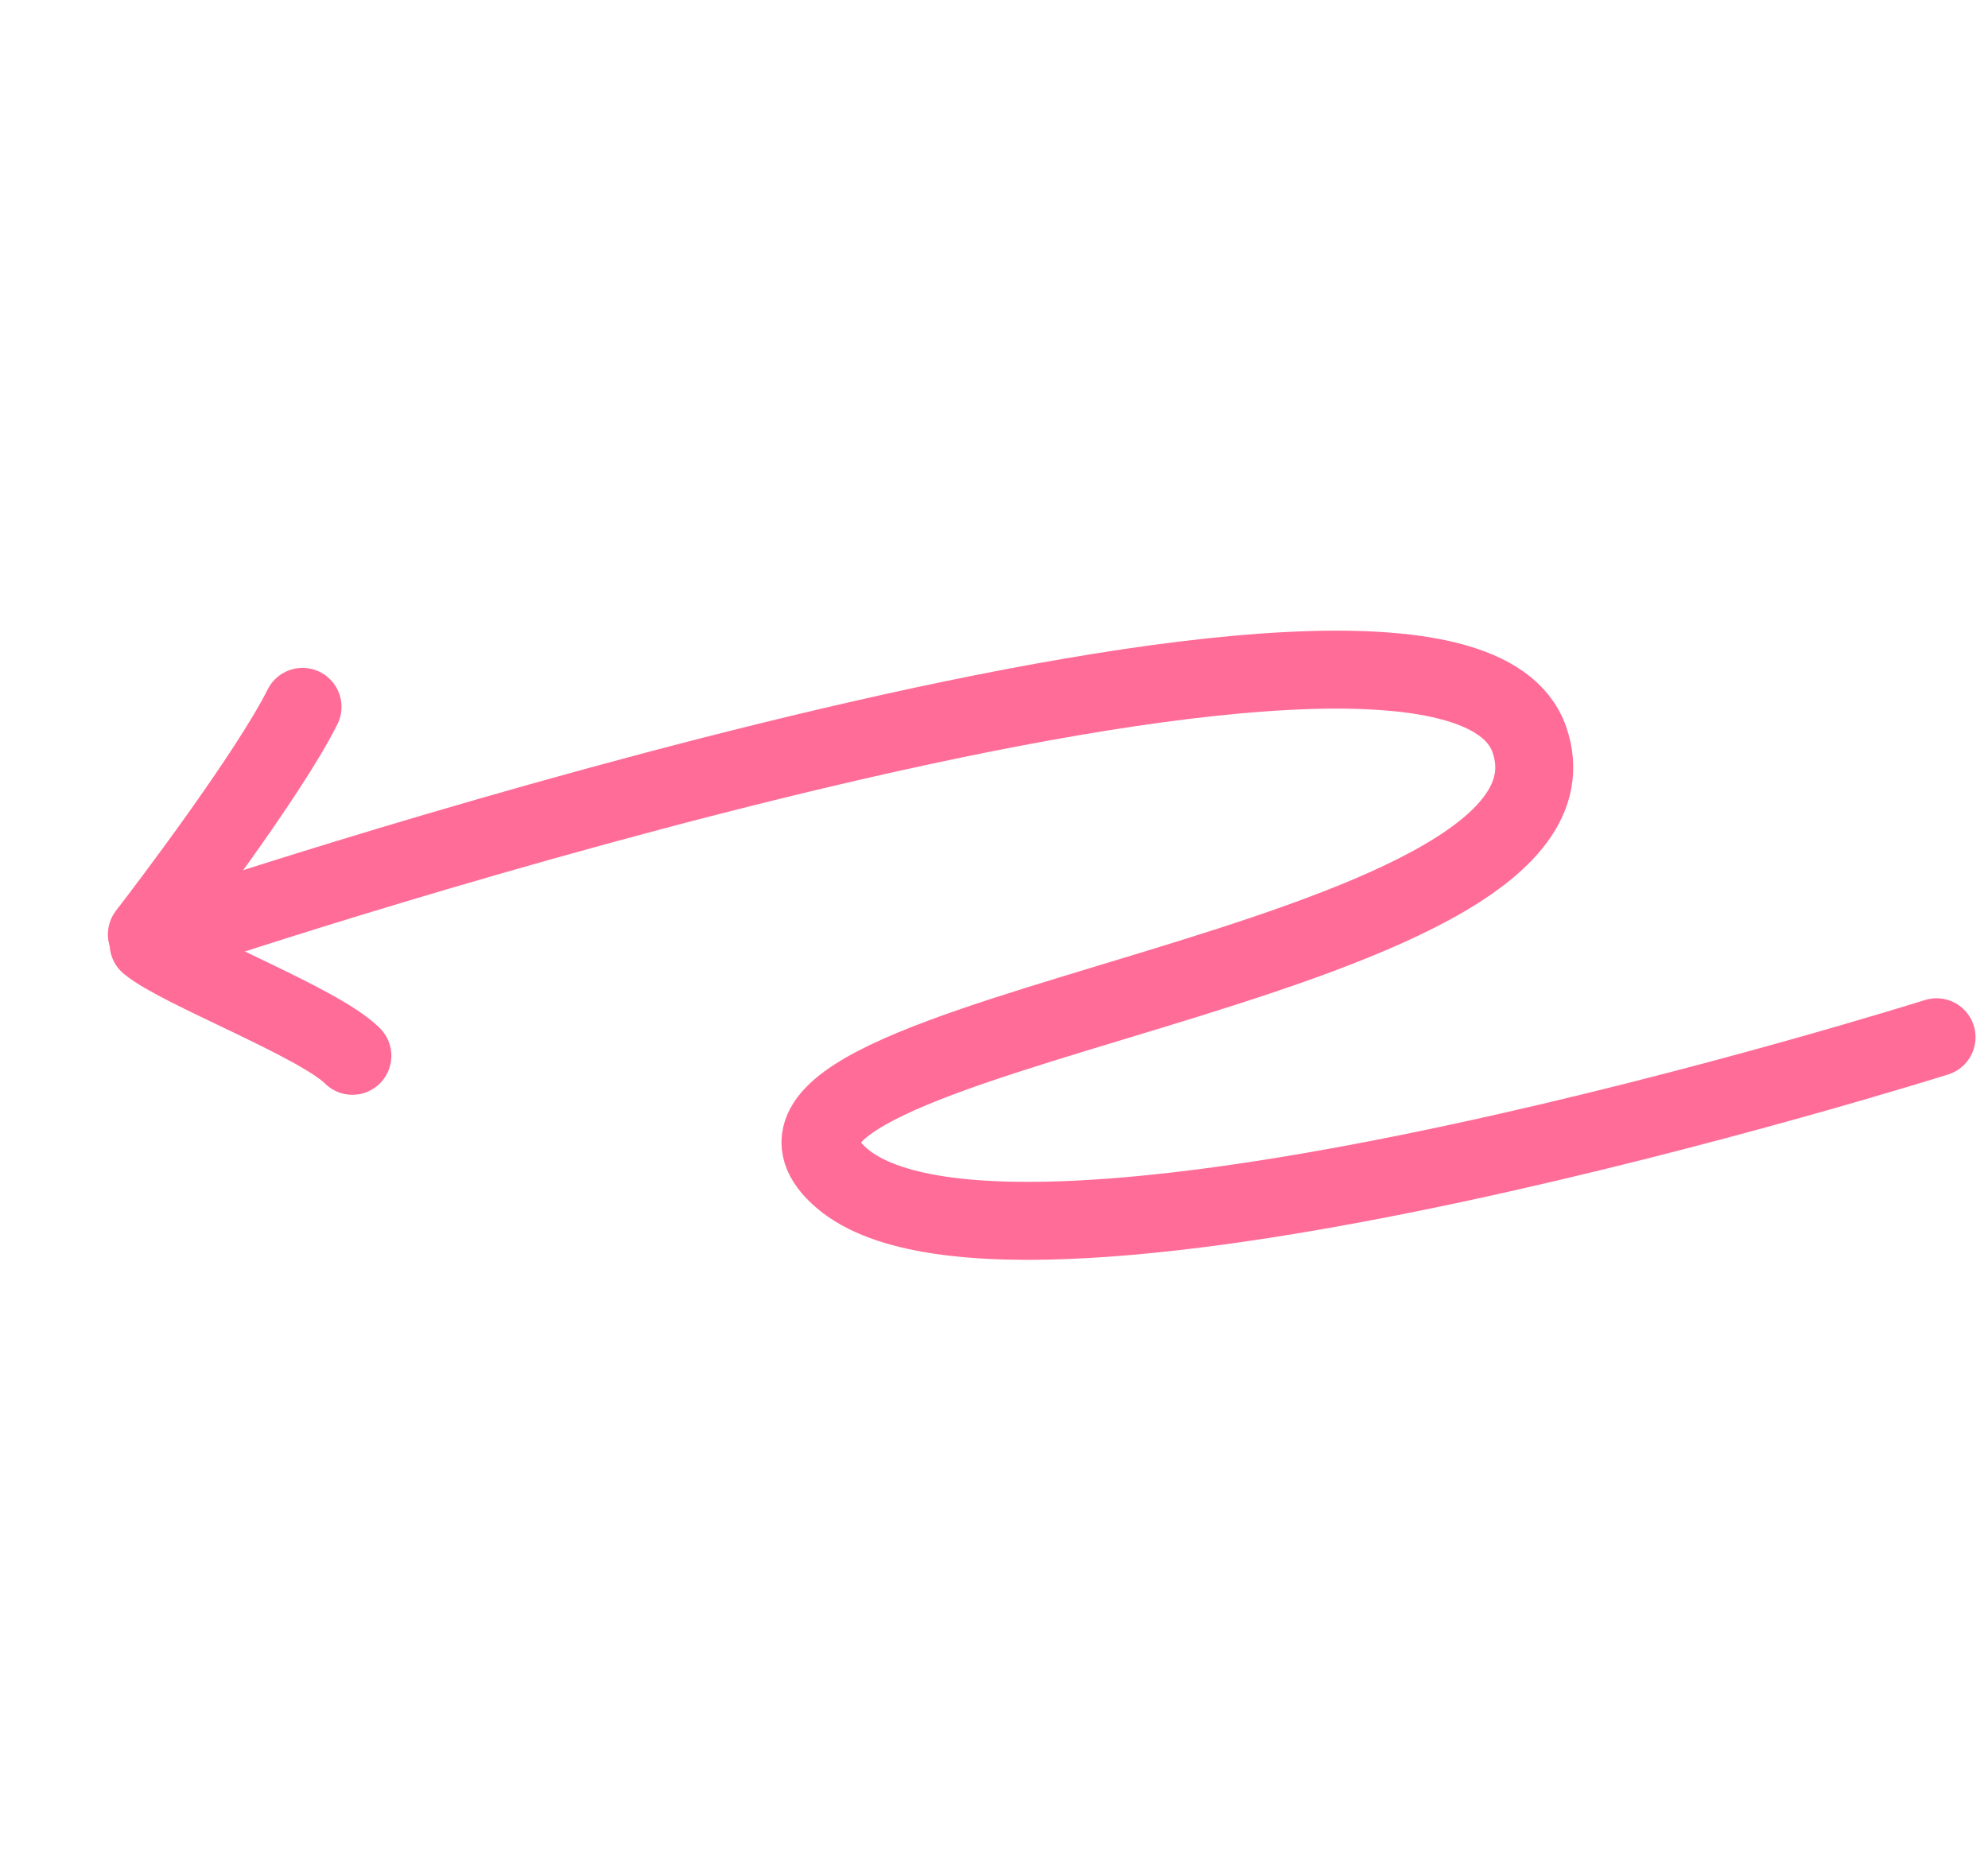
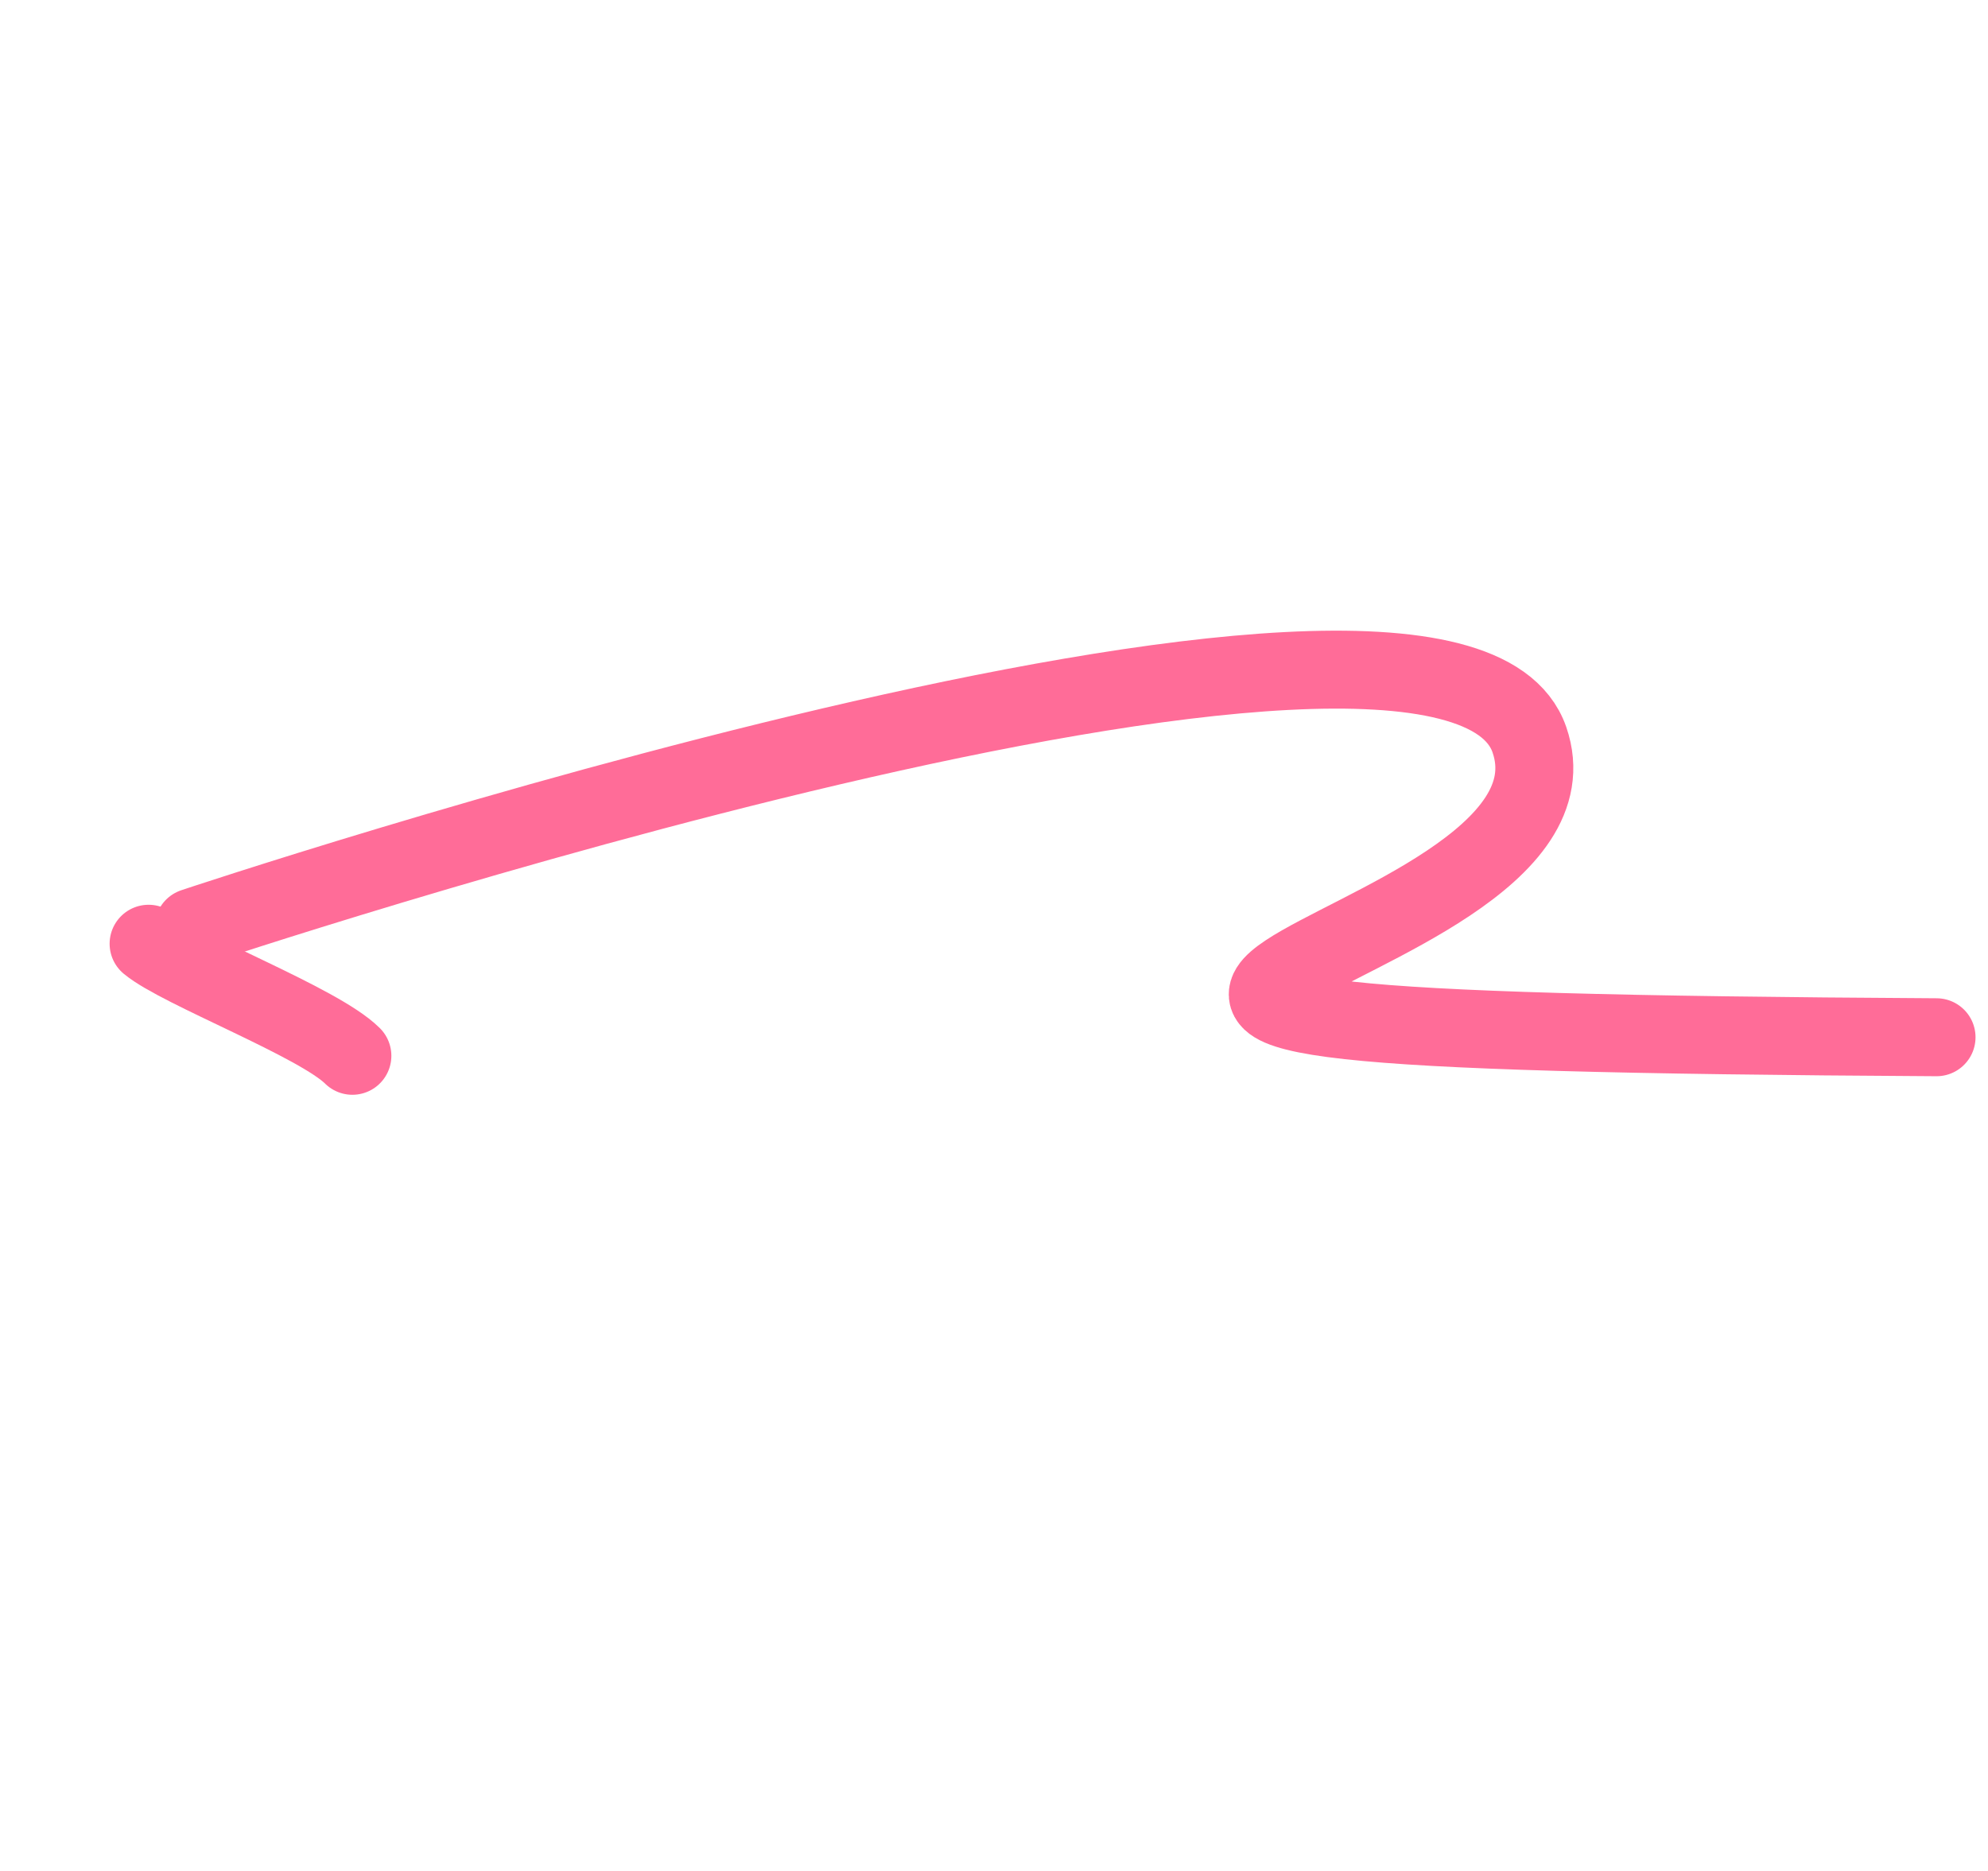
<svg xmlns="http://www.w3.org/2000/svg" width="51" height="48" viewBox="0 0 51 48" fill="none">
  <path d="M9.04 27.087C8.188 26.234 4.614 24.878 3.812 24.212" stroke="#FF6C98" stroke-width="2" stroke-linecap="round" />
-   <path d="M3.768 23.973C4.336 23.241 6.909 19.84 7.761 18.135" stroke="#FF6C98" stroke-width="2" stroke-linecap="round" />
-   <path d="M49.68 26.611C49.68 26.611 26.092 34.044 21.605 30.236C17.117 26.427 41.294 24.936 39.235 18.977C37.176 13.018 4.967 23.788 4.967 23.788" stroke="#FF6C98" stroke-width="2" stroke-linecap="round" />
+   <path d="M49.68 26.611C17.117 26.427 41.294 24.936 39.235 18.977C37.176 13.018 4.967 23.788 4.967 23.788" stroke="#FF6C98" stroke-width="2" stroke-linecap="round" />
</svg>